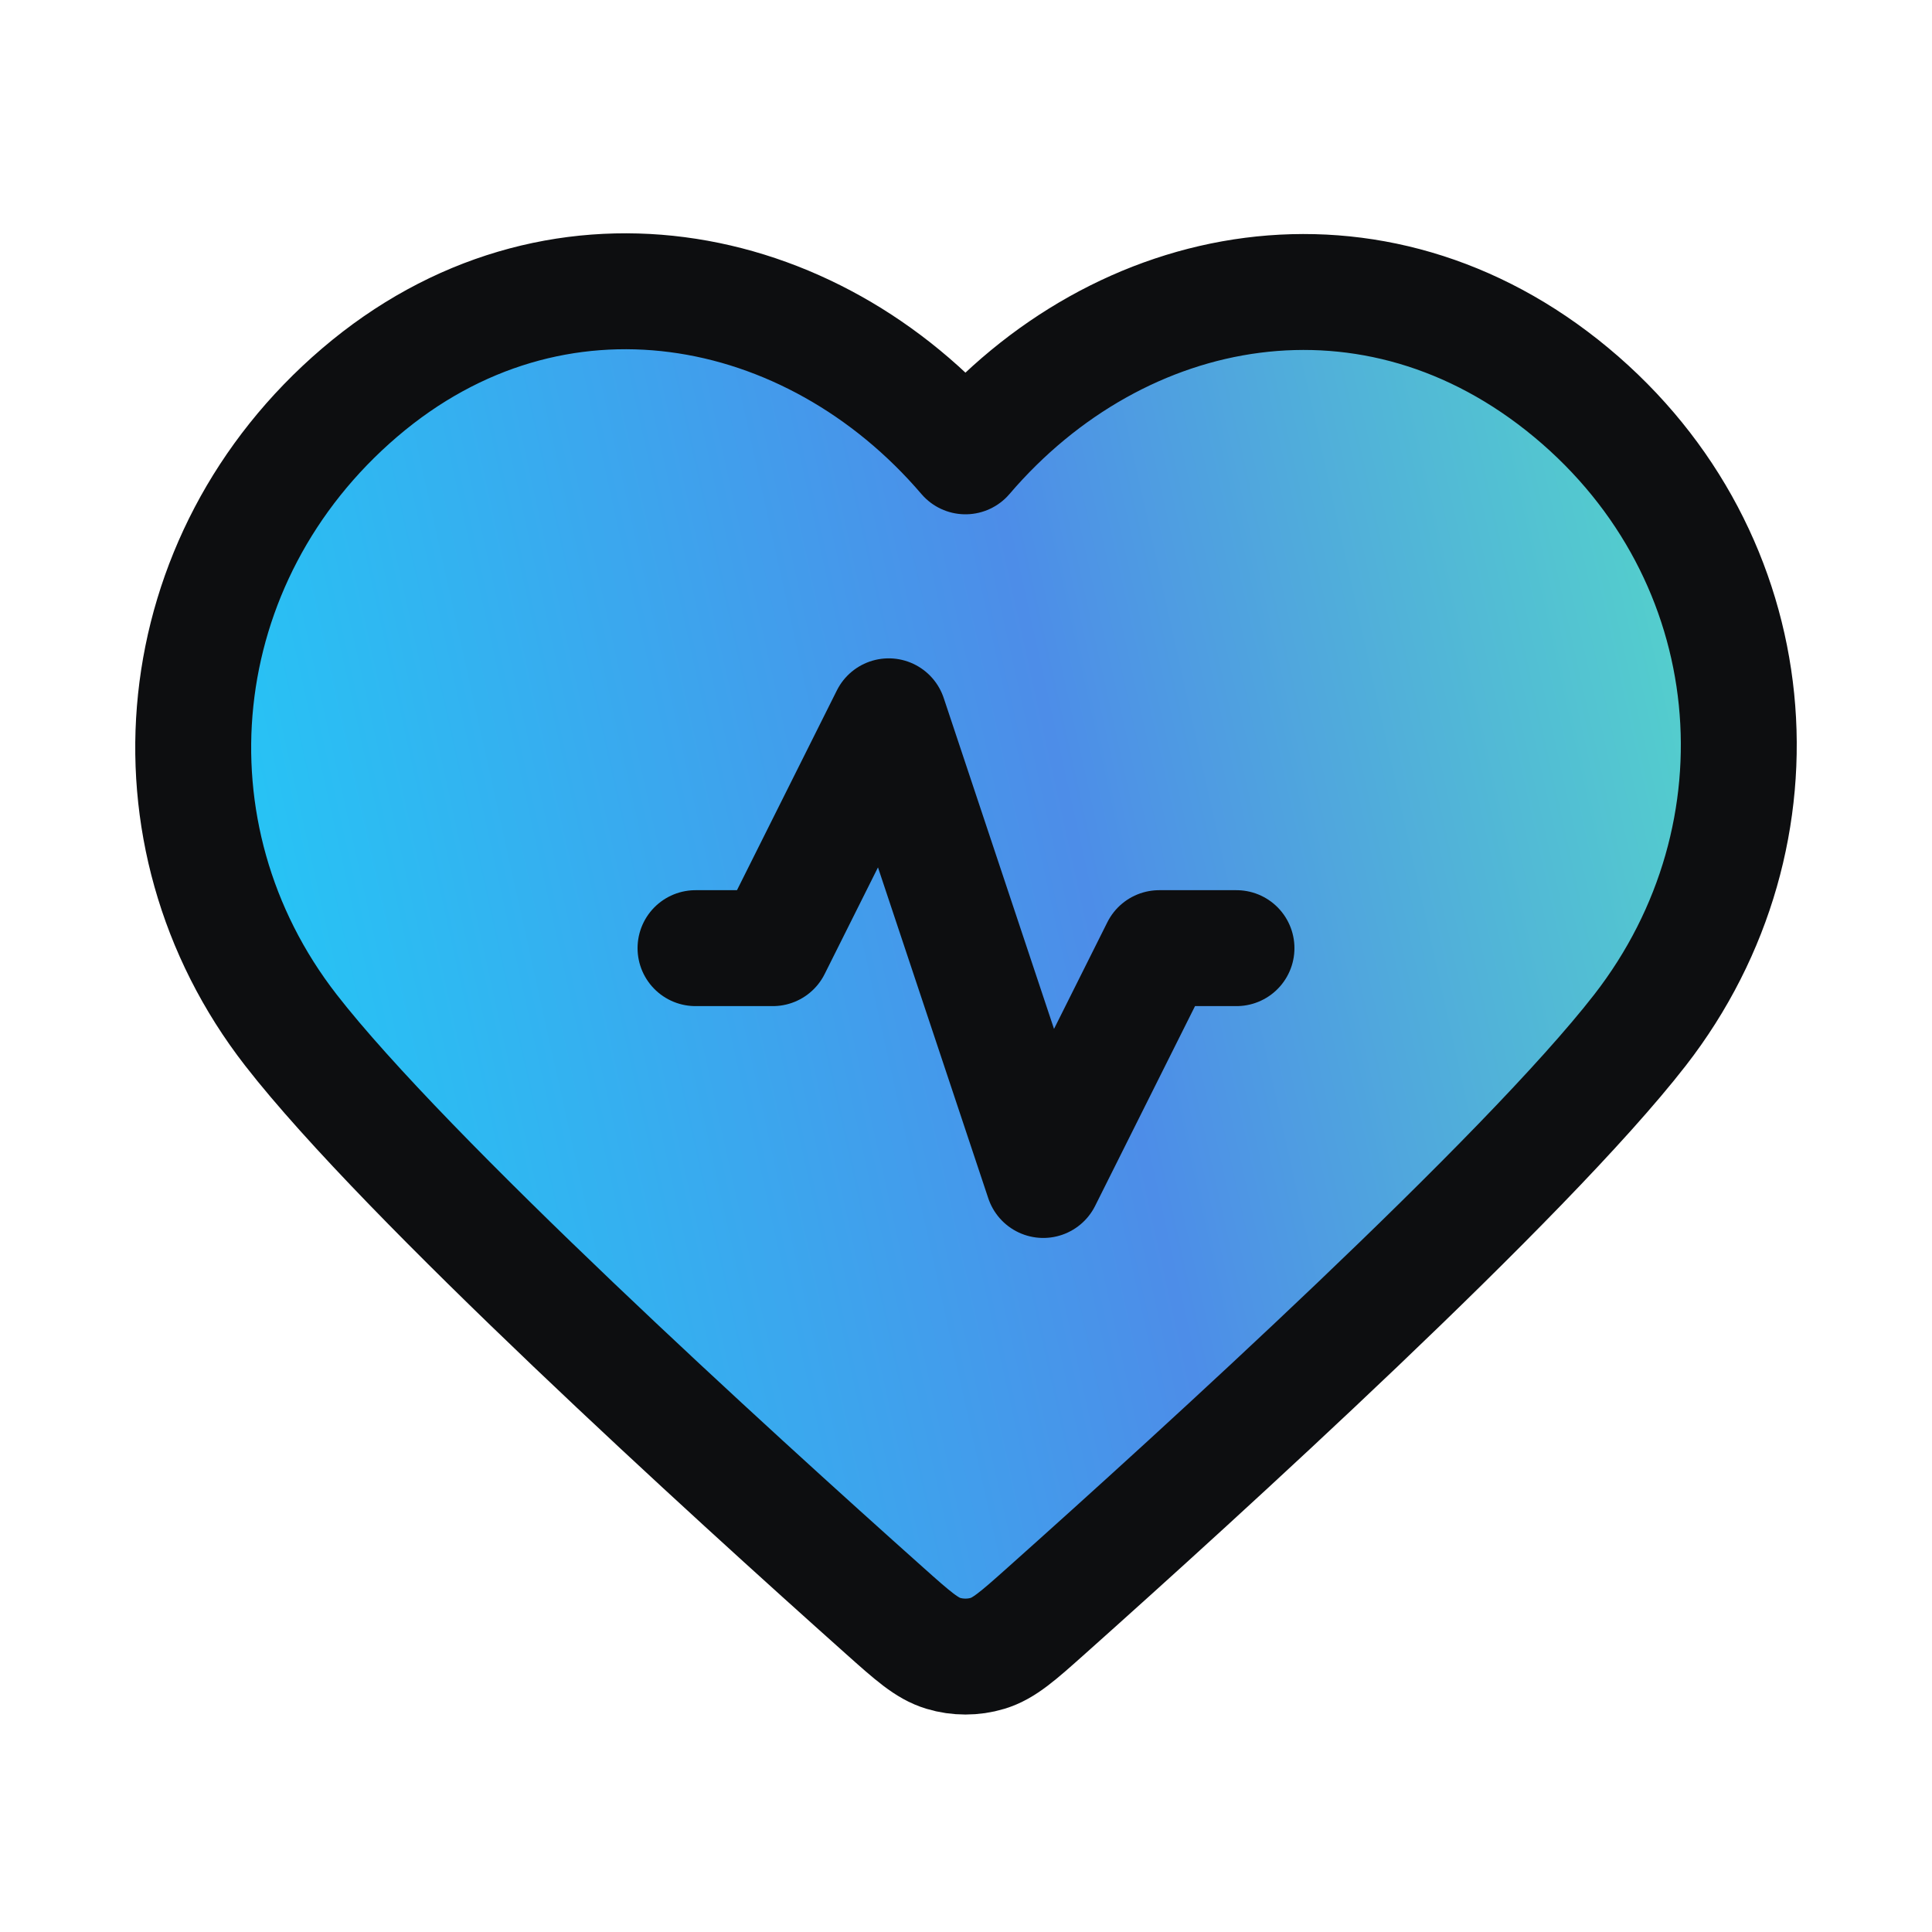
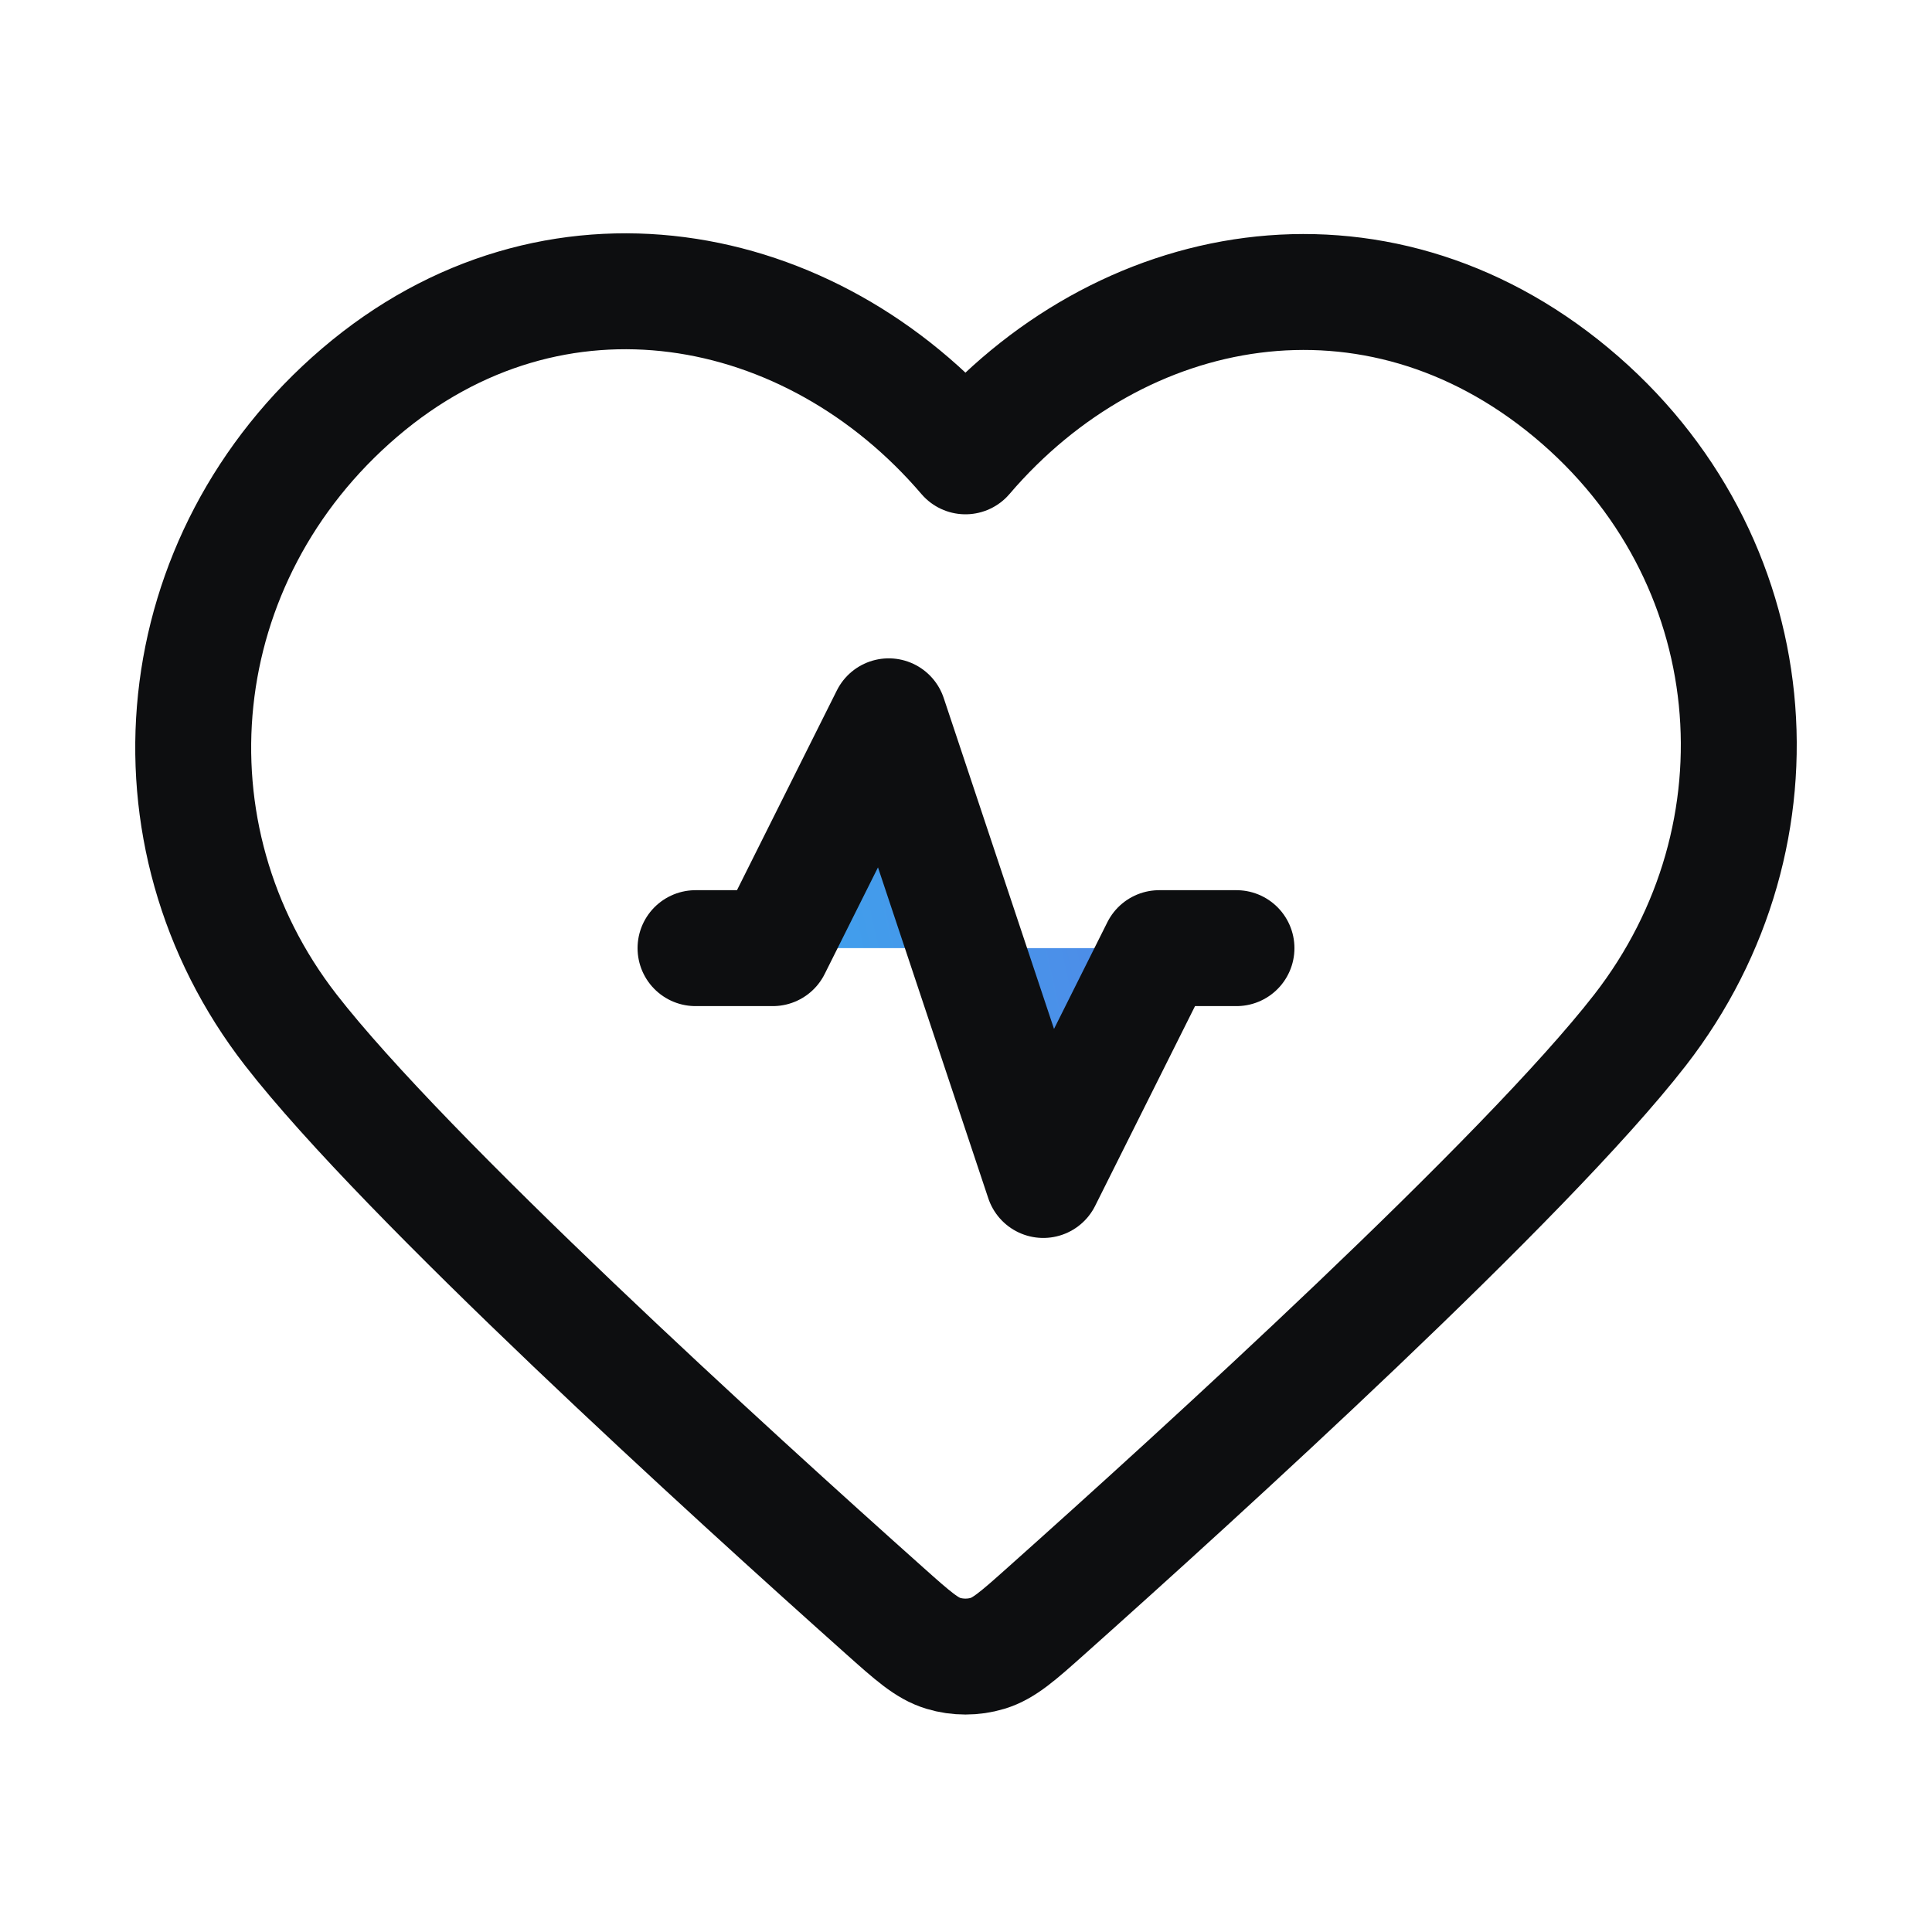
<svg xmlns="http://www.w3.org/2000/svg" width="25" height="25" viewBox="0 0 25 25" fill="none">
-   <path opacity="0.12" fill-rule="evenodd" clip-rule="evenodd" d="M12.493 5.905C10.494 3.567 7.16 2.939 4.655 5.079C2.15 7.219 1.797 10.798 3.764 13.329C5.25 15.242 9.471 19.08 11.448 20.844C11.811 21.168 11.993 21.33 12.206 21.394C12.39 21.45 12.596 21.45 12.78 21.394C12.993 21.33 13.175 21.168 13.538 20.844C15.515 19.08 19.736 15.242 21.222 13.329C23.189 10.798 22.88 7.197 20.332 5.079C17.784 2.961 14.492 3.567 12.493 5.905Z" fill="#0D0E10" />
-   <path fill-rule="evenodd" clip-rule="evenodd" d="M12.493 5.905C10.494 3.567 7.16 2.939 4.655 5.079C2.15 7.219 1.797 10.798 3.764 13.329C5.25 15.242 9.471 19.08 11.448 20.844C11.811 21.168 11.993 21.33 12.206 21.394C12.39 21.45 12.596 21.45 12.78 21.394C12.993 21.33 13.175 21.168 13.538 20.844C15.515 19.08 19.736 15.242 21.222 13.329C23.189 10.798 22.88 7.197 20.332 5.079C17.784 2.961 14.492 3.567 12.493 5.905Z" fill="url(#paint0_linear_5739_2780)" />
  <path d="M16 12.269H15L13.5 15.269L11.5 9.269L10 12.269H9" fill="url(#paint1_linear_5739_2780)" />
  <path d="M16 12.269H15L13.5 15.269L11.5 9.269L10 12.269H9M12.493 5.905C10.494 3.567 7.16 2.939 4.655 5.079C2.15 7.219 1.797 10.798 3.764 13.329C5.25 15.242 9.471 19.08 11.448 20.844C11.811 21.168 11.993 21.33 12.206 21.394C12.39 21.45 12.596 21.45 12.78 21.394C12.993 21.33 13.175 21.168 13.538 20.844C15.515 19.08 19.736 15.242 21.222 13.329C23.189 10.798 22.88 7.197 20.332 5.079C17.784 2.961 14.492 3.567 12.493 5.905Z" stroke="#0D0E10" stroke-width="1.5" stroke-linecap="round" stroke-linejoin="round" />
  <defs>
    <linearGradient id="paint0_linear_5739_2780" x1="13.883" y1="57.618" x2="35.572" y2="52.795" gradientUnits="userSpaceOnUse">
      <stop stop-color="#28C2F4" />
      <stop offset="0.458" stop-color="#4D8DE8" />
      <stop offset="1" stop-color="#57EDC0" />
    </linearGradient>
    <linearGradient id="paint1_linear_5739_2780" x1="13.883" y1="57.618" x2="35.572" y2="52.795" gradientUnits="userSpaceOnUse">
      <stop stop-color="#28C2F4" />
      <stop offset="0.458" stop-color="#4D8DE8" />
      <stop offset="1" stop-color="#57EDC0" />
    </linearGradient>
  </defs>
</svg>